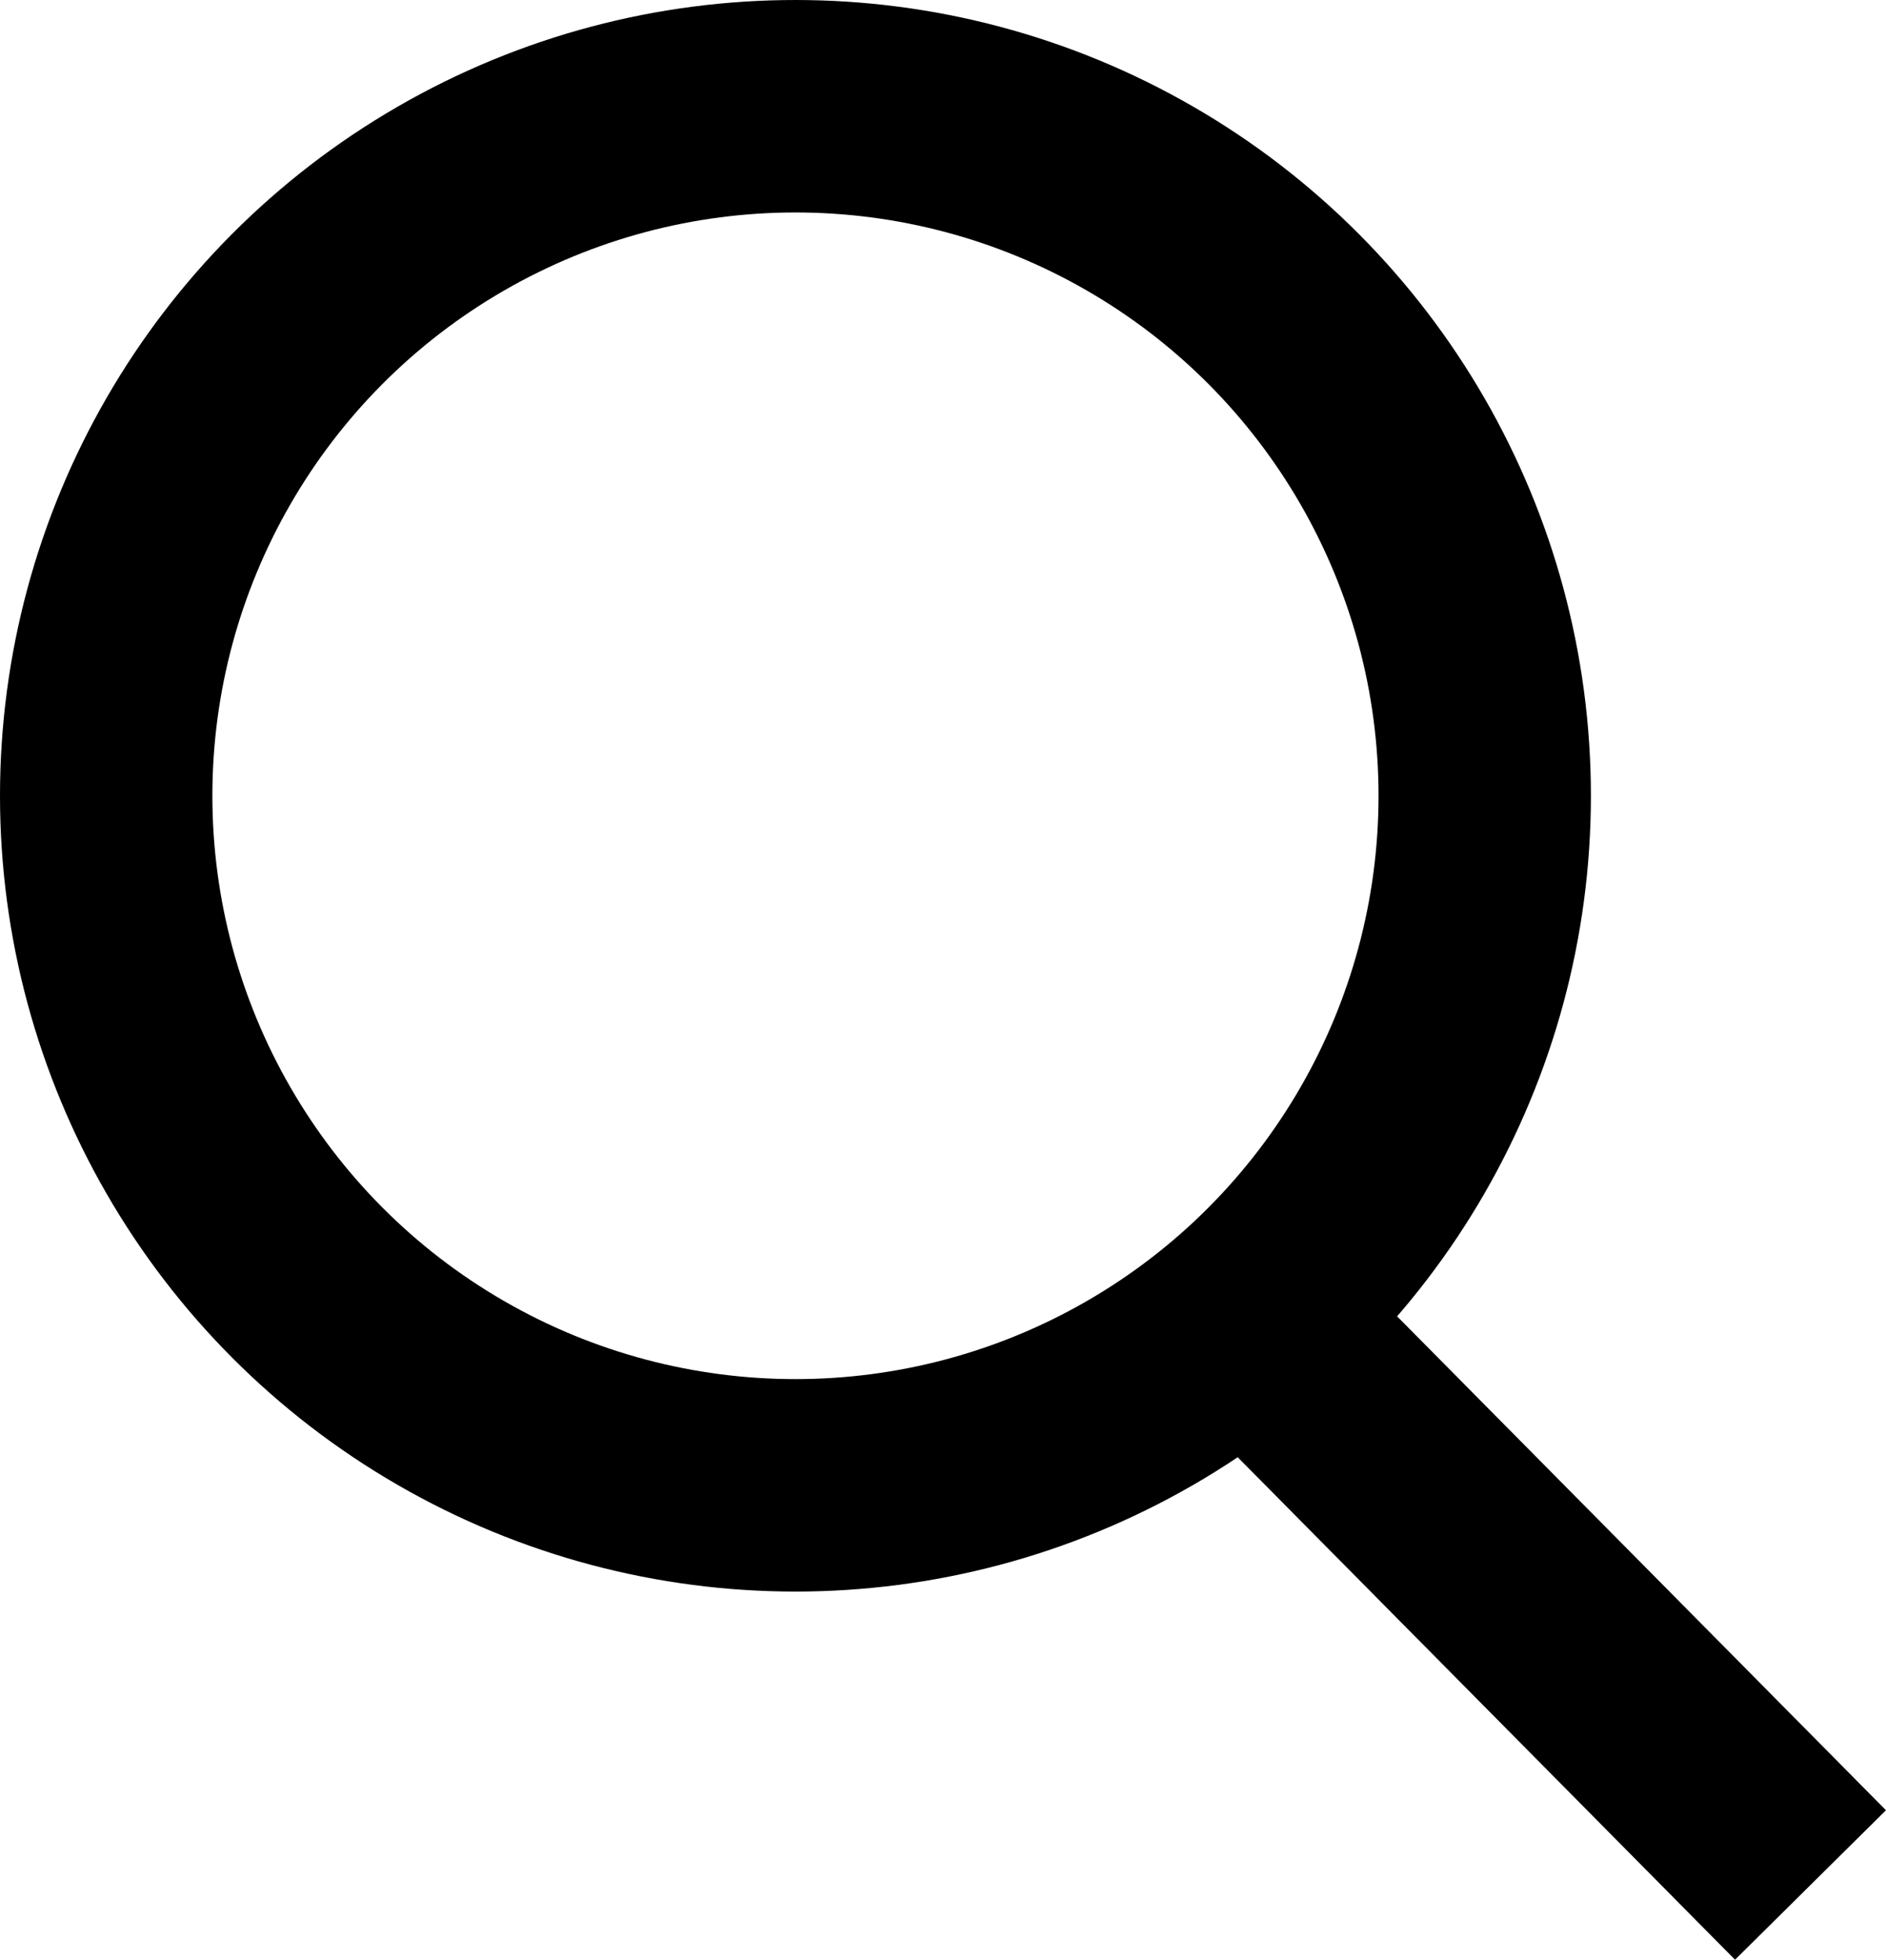
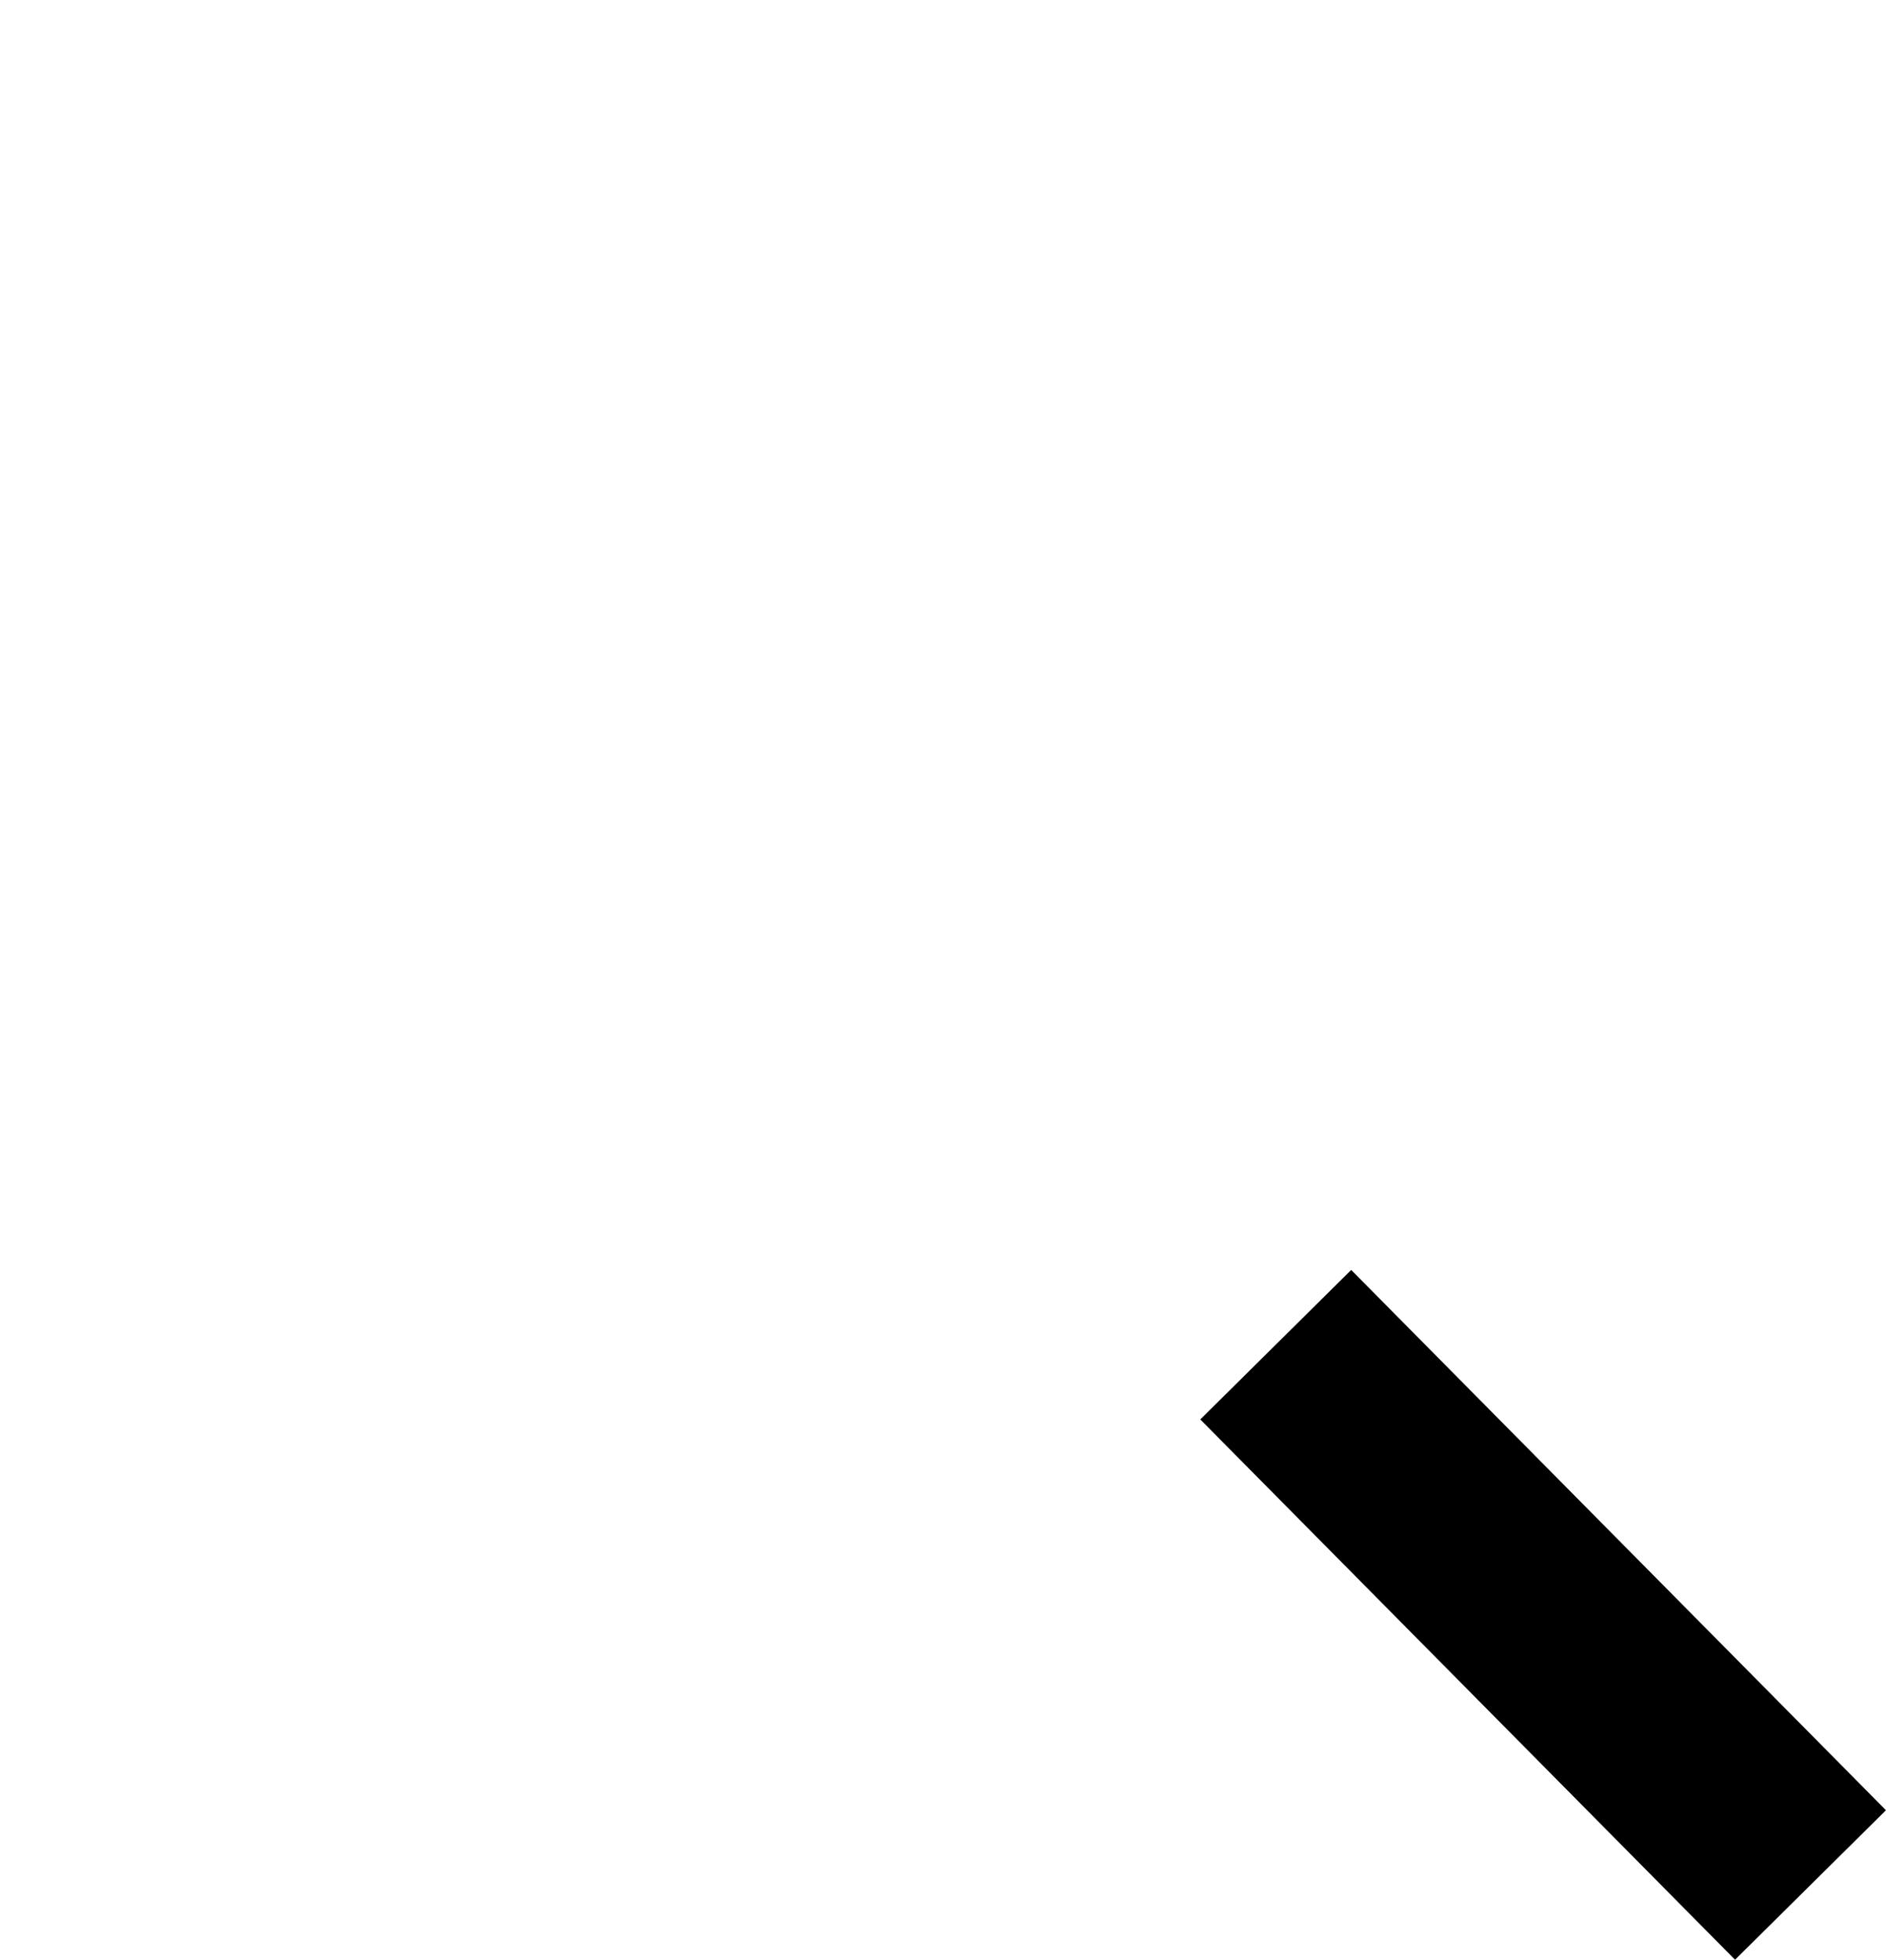
<svg xmlns="http://www.w3.org/2000/svg" width="17.761" height="18.448" viewBox="0 0 17.761 18.448">
  <g transform="translate(-867 -562.379)">
    <g transform="translate(867 562.379)" fill="transparent" stroke="#000" stroke-width="2">
      <circle cx="7.491" cy="7.491" r="7.491" stroke="transparent" />
-       <circle cx="7.491" cy="7.491" r="6.491" fill="transparent" />
    </g>
    <path d="M1617.48,113.519l-5.036-5.086" transform="translate(-733.43 466.604)" fill="transparent" stroke="#000" stroke-width="2" />
  </g>
</svg>